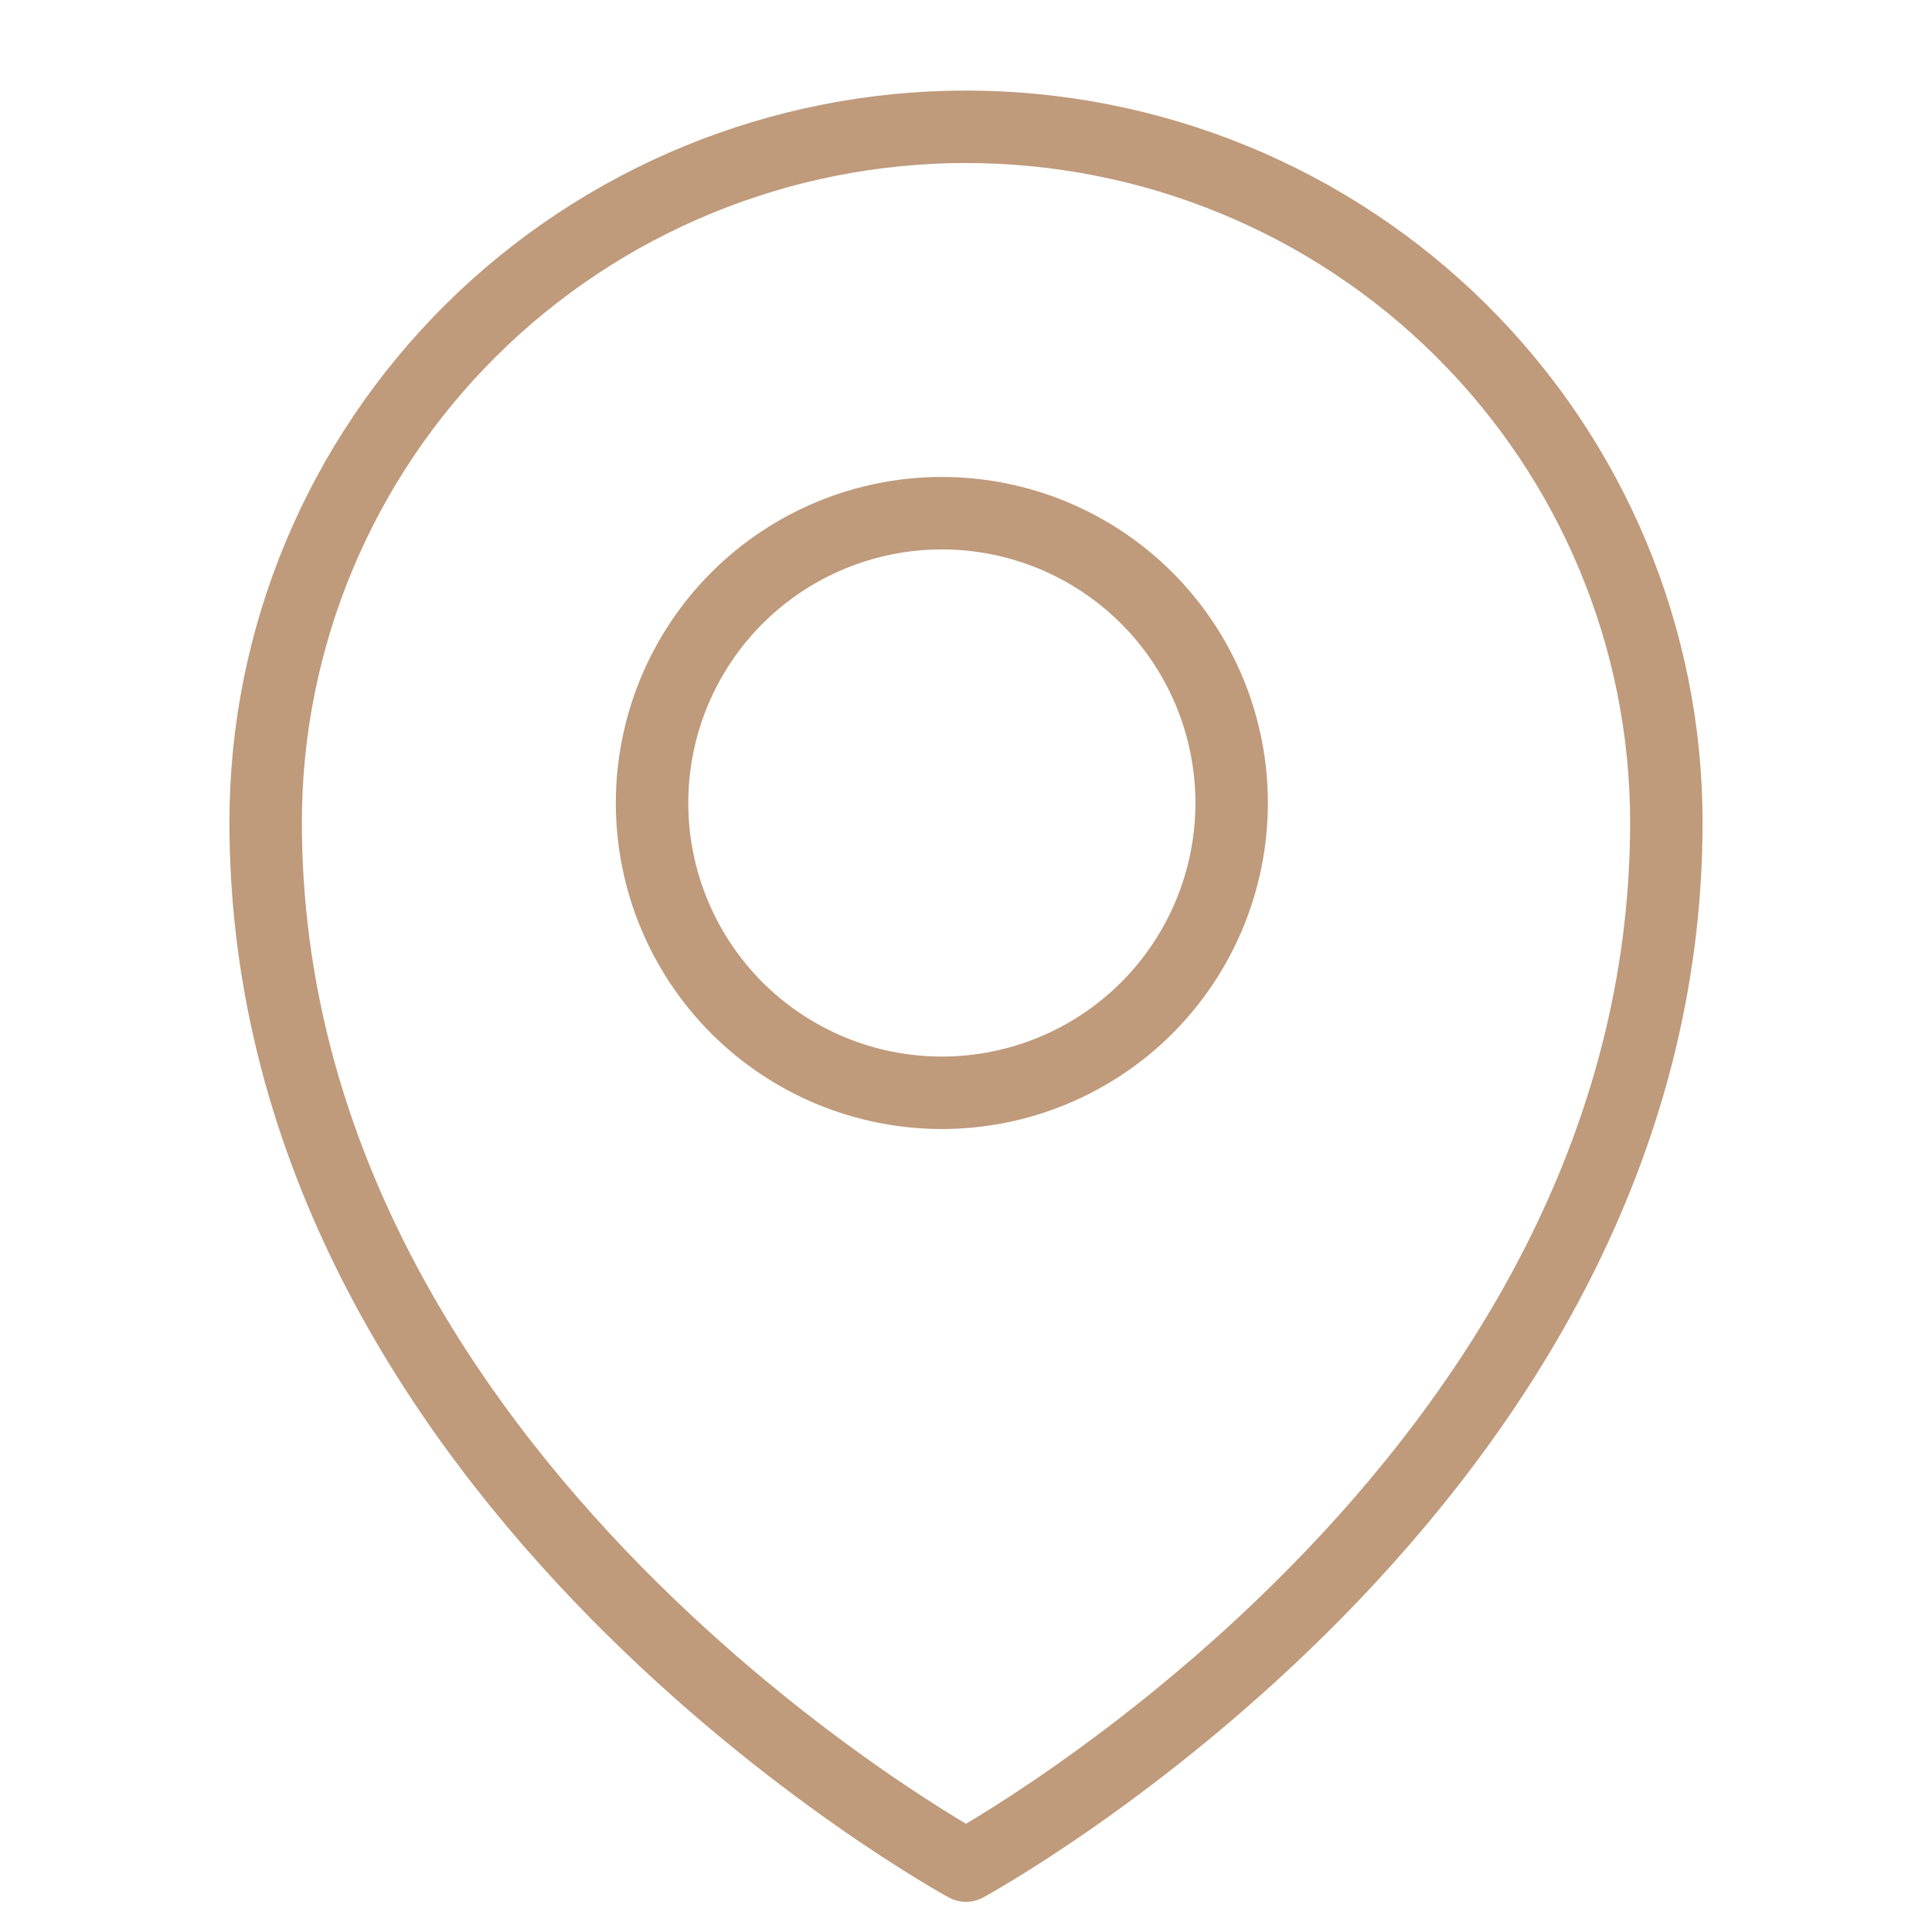
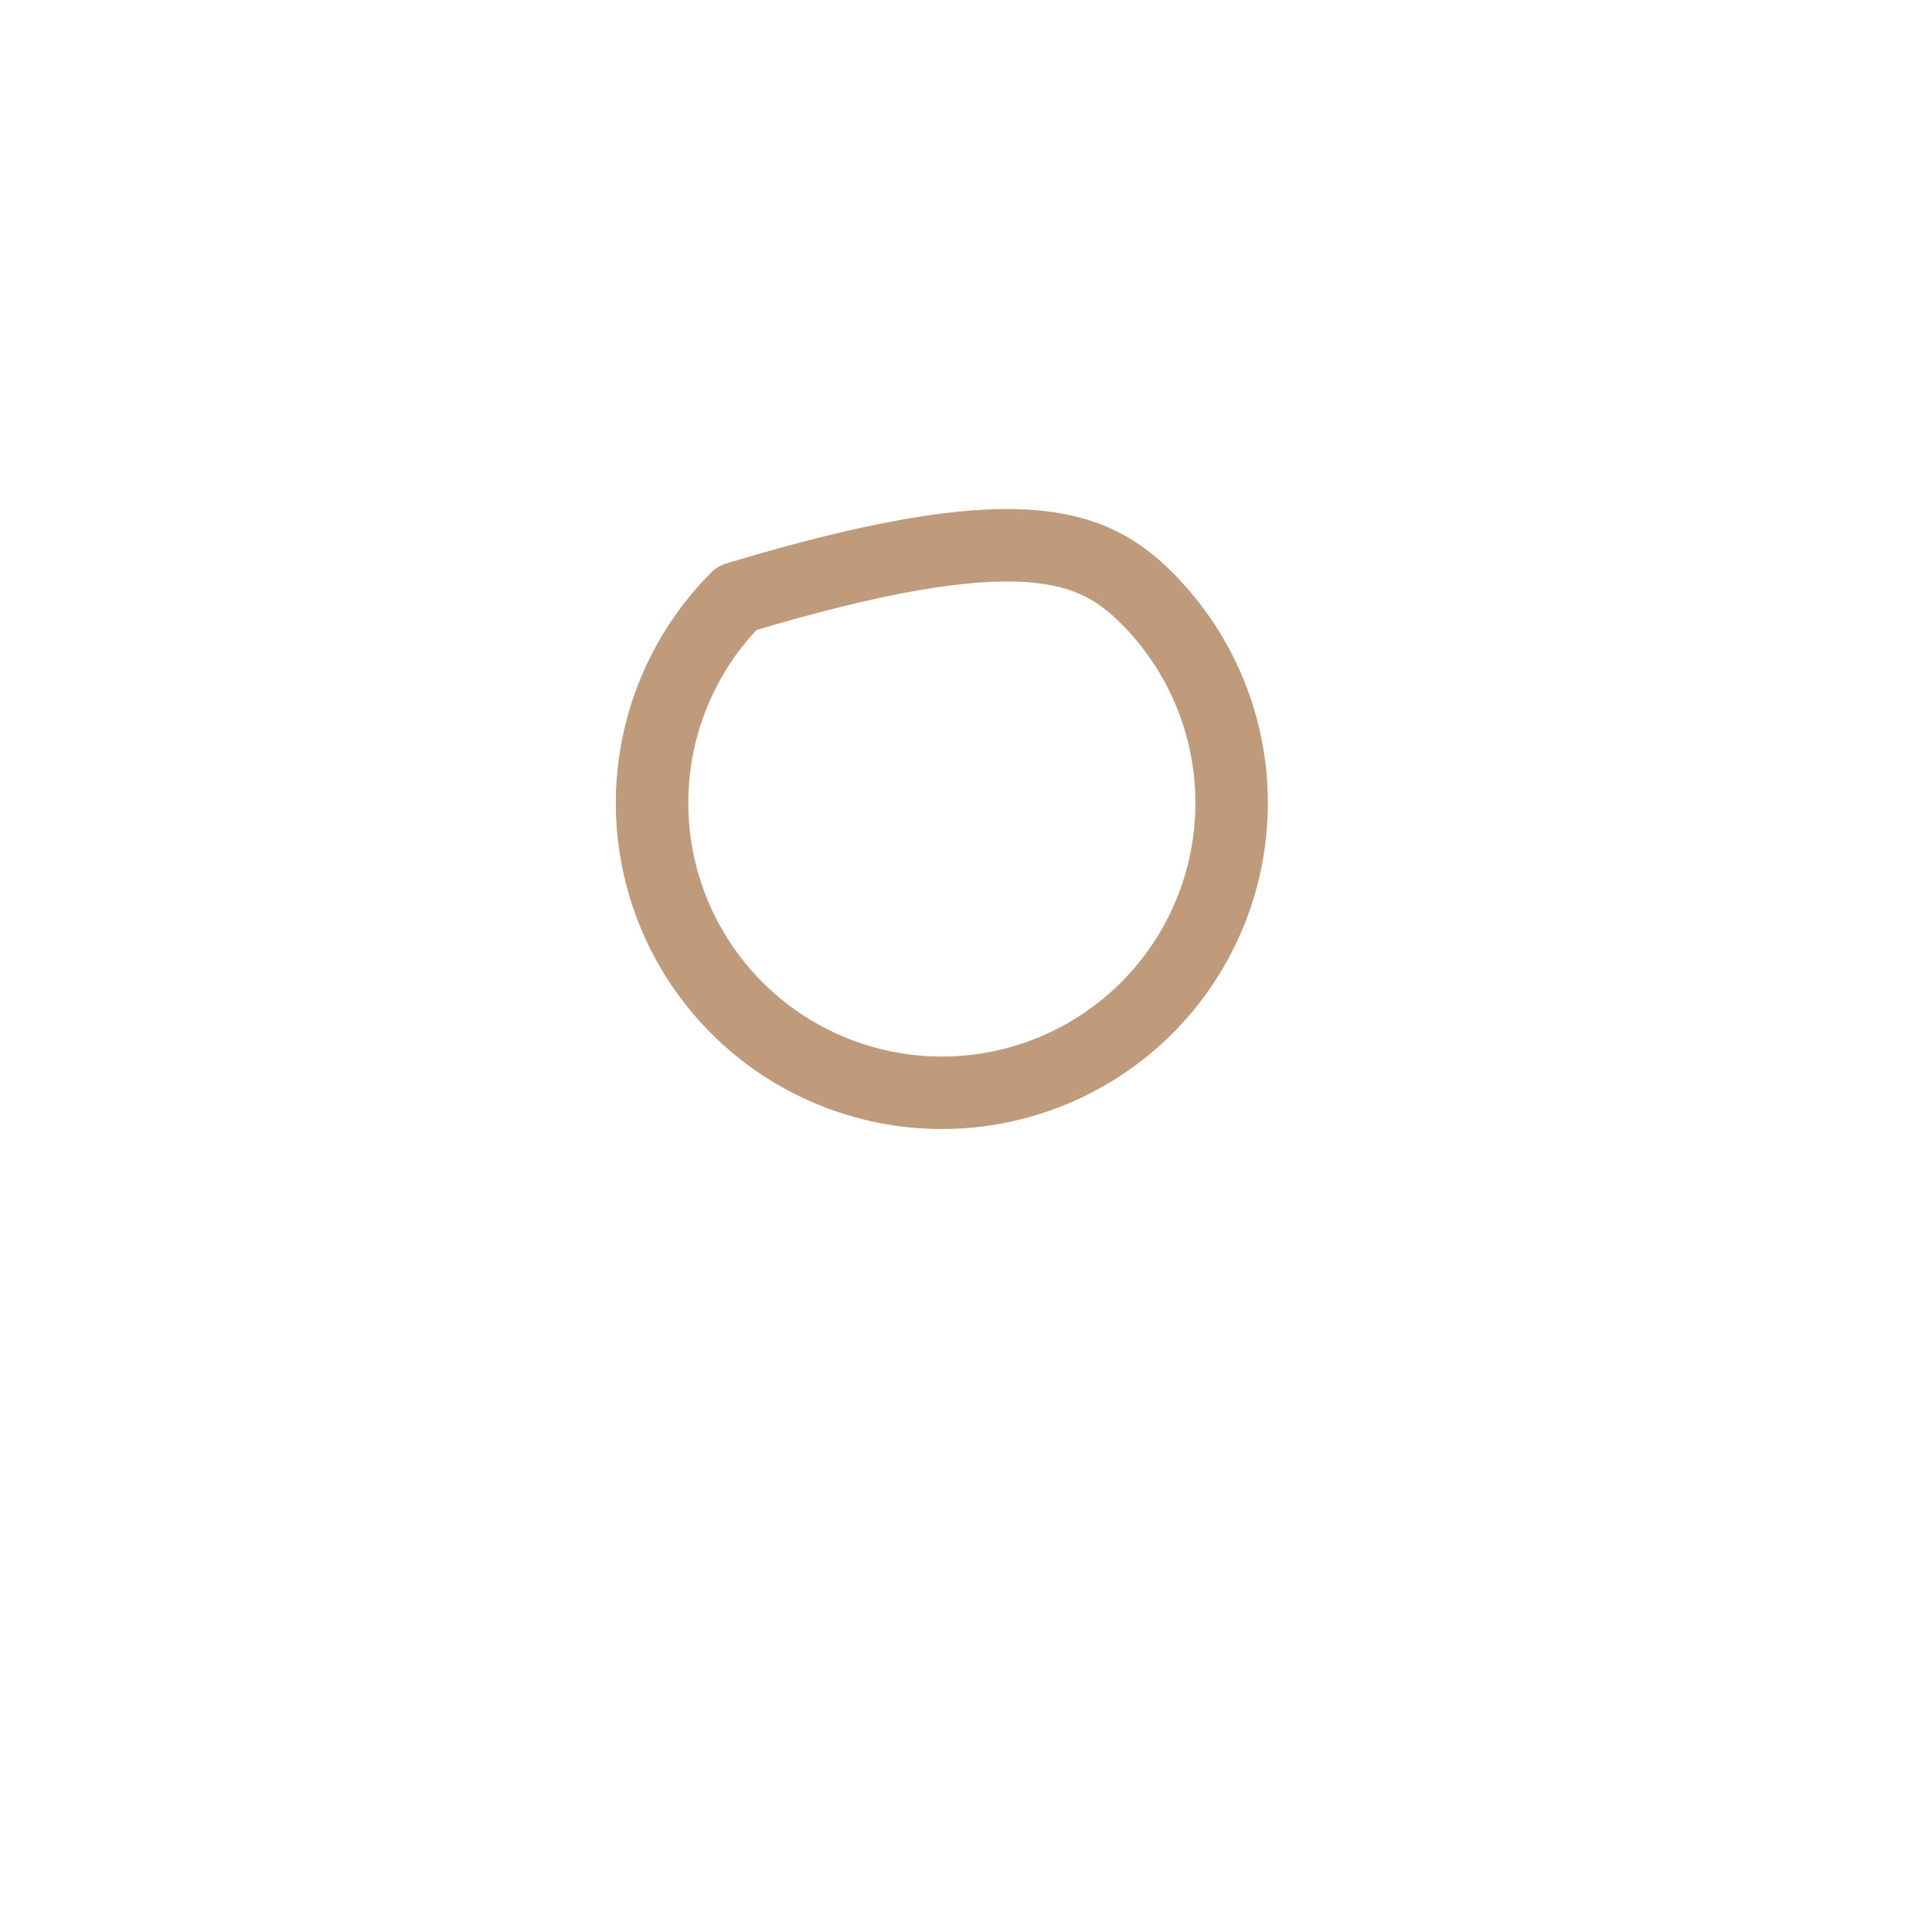
<svg xmlns="http://www.w3.org/2000/svg" width="40" height="40" viewBox="0 0 40 40" fill="none">
-   <path d="M25.5 16.625C25.5 18.216 24.868 19.742 23.743 20.868C22.617 21.993 21.091 22.625 19.5 22.625C17.909 22.625 16.383 21.993 15.257 20.868C14.132 19.742 13.5 18.216 13.5 16.625C13.5 15.034 14.132 13.508 15.257 12.382C16.383 11.257 17.909 10.625 19.5 10.625C21.091 10.625 22.617 11.257 23.743 12.382C24.868 13.508 25.5 15.034 25.5 16.625Z" stroke="#BF9A7B" stroke-width="1.5" stroke-linecap="round" stroke-linejoin="round" />
-   <path d="M34.5 17.025C34.5 30.738 20 38.625 20 38.625C20 38.625 5.5 30.738 5.5 17.025C5.5 13.206 7.028 9.543 9.747 6.843C12.466 4.142 16.154 2.625 20 2.625C23.846 2.625 27.534 4.142 30.253 6.843C32.972 9.543 34.5 13.206 34.5 17.025Z" stroke="#BF9A7B" stroke-width="1.5" stroke-linecap="round" stroke-linejoin="round" />
+   <path d="M25.5 16.625C25.5 18.216 24.868 19.742 23.743 20.868C22.617 21.993 21.091 22.625 19.5 22.625C17.909 22.625 16.383 21.993 15.257 20.868C14.132 19.742 13.5 18.216 13.5 16.625C13.5 15.034 14.132 13.508 15.257 12.382C21.091 10.625 22.617 11.257 23.743 12.382C24.868 13.508 25.5 15.034 25.5 16.625Z" stroke="#BF9A7B" stroke-width="1.5" stroke-linecap="round" stroke-linejoin="round" />
</svg>